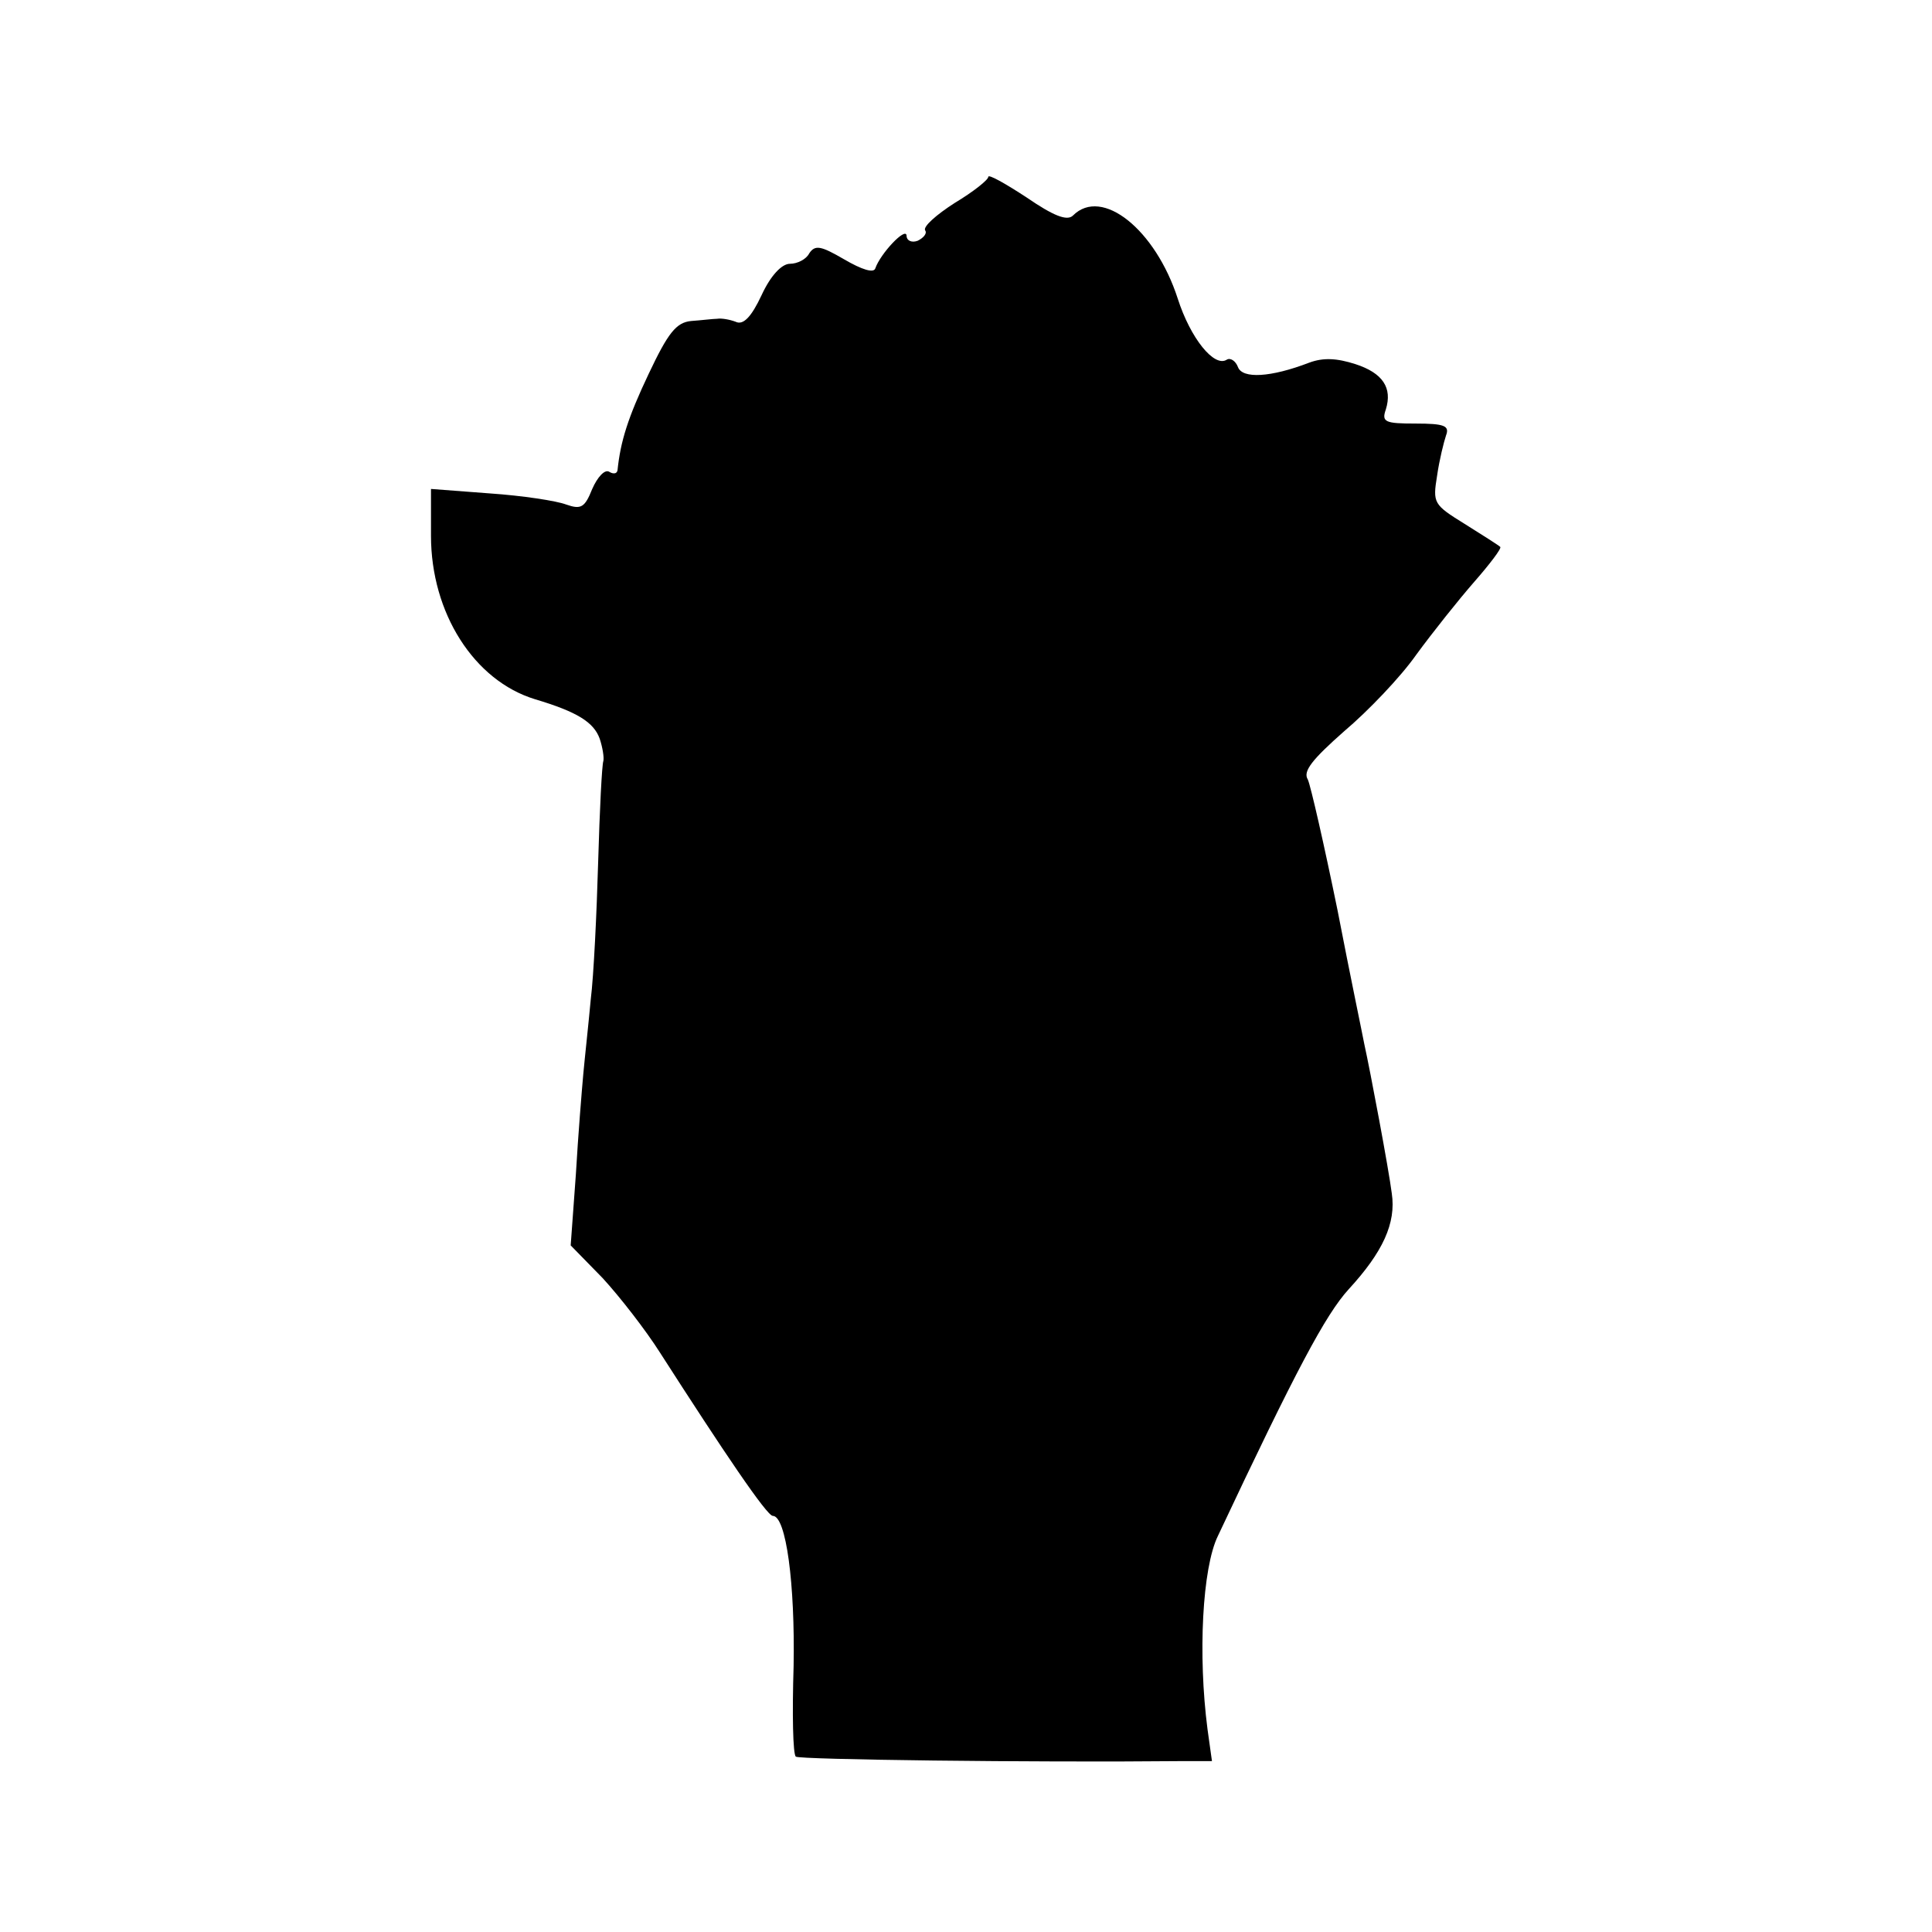
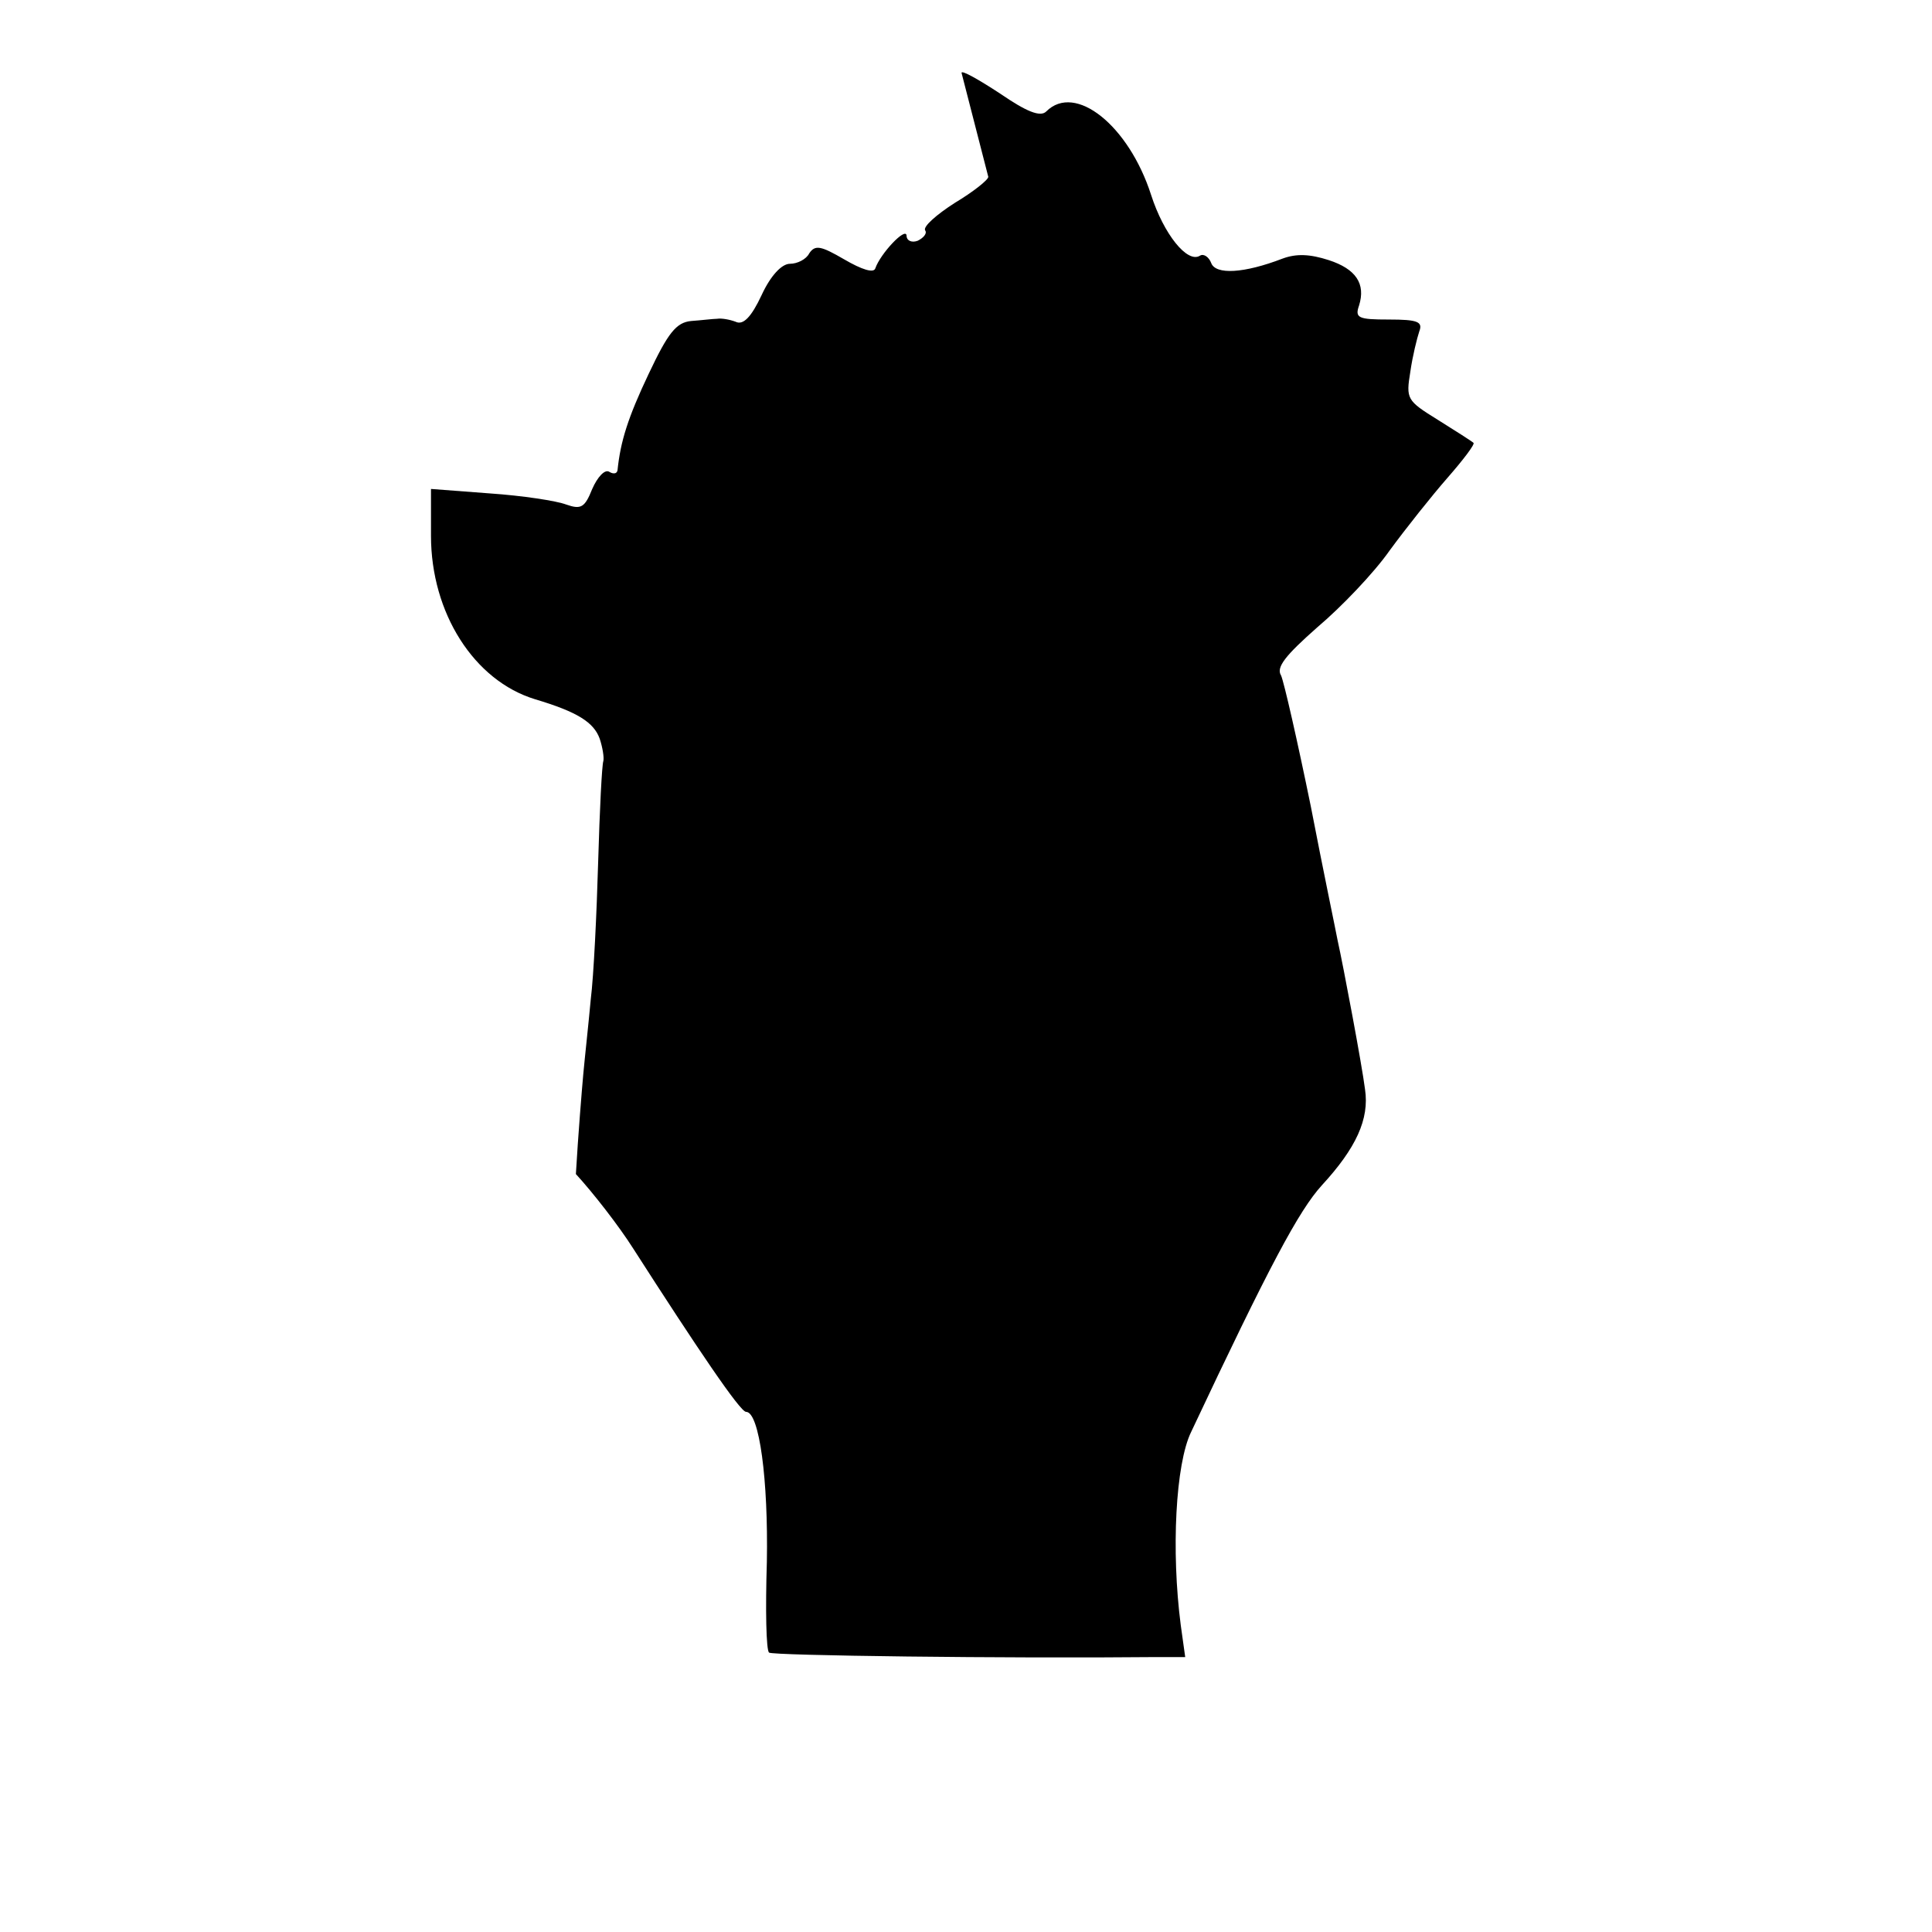
<svg xmlns="http://www.w3.org/2000/svg" version="1.0" width="260pt" height="260pt" viewBox="0 0 260 260" preserveAspectRatio="xMidYMid meet">
  <g transform="translate(0,260) scale(0.1,-0.1)" fill="#000000" stroke="none">
-     <path d="M1330 2362 c0 -4 -20 -20 -45 -35 -25 -16 -43 -32 -40 -37 3 -4 -2 -10 -10 -14 -8 -3 -15 0 -15 7 -1 12 -35 -24 -42 -44 -2 -7 -18 -2 -42 12 -31 18 -39 20 -47 8 -4 -8 -16 -14 -26 -14 -11 0 -26 -16 -38 -42 -14 -30 -25 -41 -35 -36 -8 3 -19 5 -25 4 -5 0 -21 -2 -35 -3 -20 -2 -31 -16 -57 -71 -28 -59 -38 -91 -42 -130 -1 -5 -6 -5 -11 -2 -6 4 -16 -7 -23 -23 -10 -25 -15 -28 -35 -21 -13 5 -59 12 -103 15 l-79 6 0 -63 c0 -104 58 -195 140 -220 57 -17 79 -31 87 -53 4 -12 6 -25 5 -30 -2 -5 -5 -66 -7 -135 -2 -70 -6 -154 -10 -186 -3 -33 -8 -78 -10 -100 -2 -22 -7 -83 -10 -135 l-7 -96 43 -44 c23 -25 58 -70 77 -100 86 -134 144 -220 152 -220 18 0 30 -92 28 -202 -2 -64 -1 -119 3 -122 4 -4 317 -8 522 -6 l38 0 -6 43 c-13 100 -7 217 14 260 105 223 145 298 176 332 46 50 64 89 58 129 -4 32 -29 165 -37 201 -2 11 -19 92 -36 180 -18 88 -36 167 -40 176 -7 11 6 27 49 65 32 27 76 73 97 103 22 30 57 74 78 98 21 24 37 45 35 47 -2 2 -24 16 -48 31 -42 26 -43 28 -37 65 3 21 9 45 12 54 5 13 -2 16 -41 16 -41 0 -46 2 -40 19 9 29 -4 49 -41 61 -25 8 -43 9 -62 2 -52 -20 -90 -22 -96 -6 -3 8 -10 13 -15 10 -17 -11 -49 29 -66 82 -30 93 -102 151 -141 112 -8 -8 -27 0 -62 24 -29 19 -52 32 -52 28z" />
+     <path d="M1330 2362 c0 -4 -20 -20 -45 -35 -25 -16 -43 -32 -40 -37 3 -4 -2 -10 -10 -14 -8 -3 -15 0 -15 7 -1 12 -35 -24 -42 -44 -2 -7 -18 -2 -42 12 -31 18 -39 20 -47 8 -4 -8 -16 -14 -26 -14 -11 0 -26 -16 -38 -42 -14 -30 -25 -41 -35 -36 -8 3 -19 5 -25 4 -5 0 -21 -2 -35 -3 -20 -2 -31 -16 -57 -71 -28 -59 -38 -91 -42 -130 -1 -5 -6 -5 -11 -2 -6 4 -16 -7 -23 -23 -10 -25 -15 -28 -35 -21 -13 5 -59 12 -103 15 l-79 6 0 -63 c0 -104 58 -195 140 -220 57 -17 79 -31 87 -53 4 -12 6 -25 5 -30 -2 -5 -5 -66 -7 -135 -2 -70 -6 -154 -10 -186 -3 -33 -8 -78 -10 -100 -2 -22 -7 -83 -10 -135 c23 -25 58 -70 77 -100 86 -134 144 -220 152 -220 18 0 30 -92 28 -202 -2 -64 -1 -119 3 -122 4 -4 317 -8 522 -6 l38 0 -6 43 c-13 100 -7 217 14 260 105 223 145 298 176 332 46 50 64 89 58 129 -4 32 -29 165 -37 201 -2 11 -19 92 -36 180 -18 88 -36 167 -40 176 -7 11 6 27 49 65 32 27 76 73 97 103 22 30 57 74 78 98 21 24 37 45 35 47 -2 2 -24 16 -48 31 -42 26 -43 28 -37 65 3 21 9 45 12 54 5 13 -2 16 -41 16 -41 0 -46 2 -40 19 9 29 -4 49 -41 61 -25 8 -43 9 -62 2 -52 -20 -90 -22 -96 -6 -3 8 -10 13 -15 10 -17 -11 -49 29 -66 82 -30 93 -102 151 -141 112 -8 -8 -27 0 -62 24 -29 19 -52 32 -52 28z" />
  </g>
</svg>